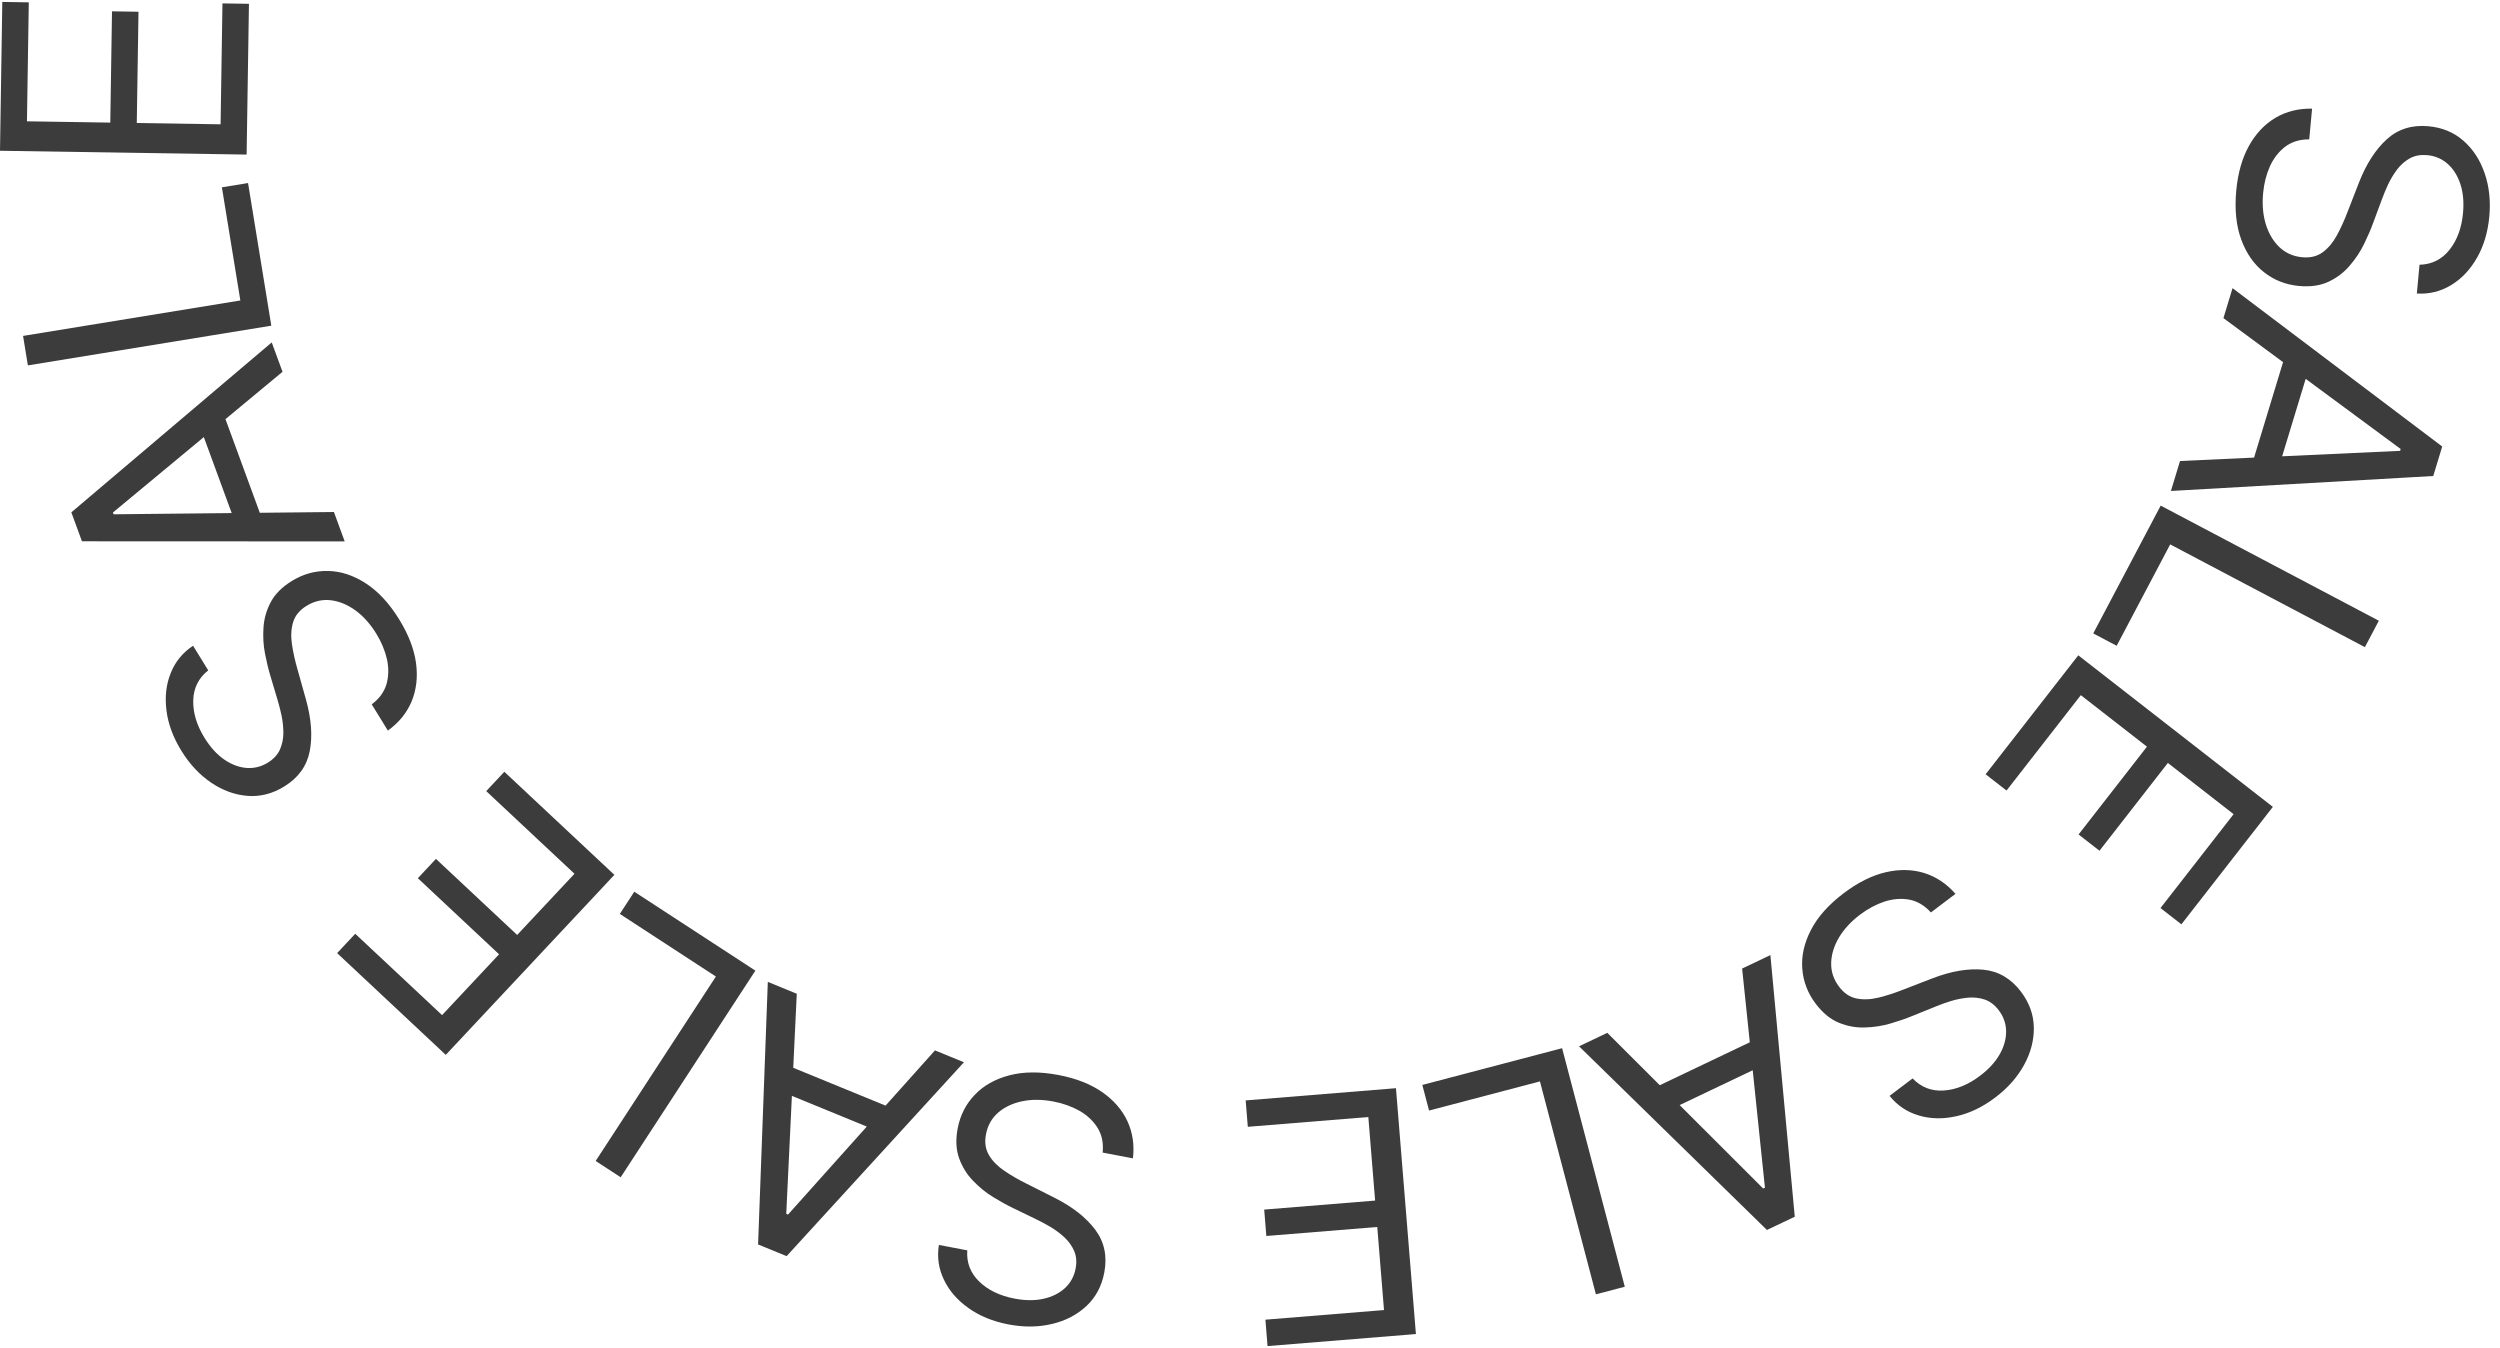
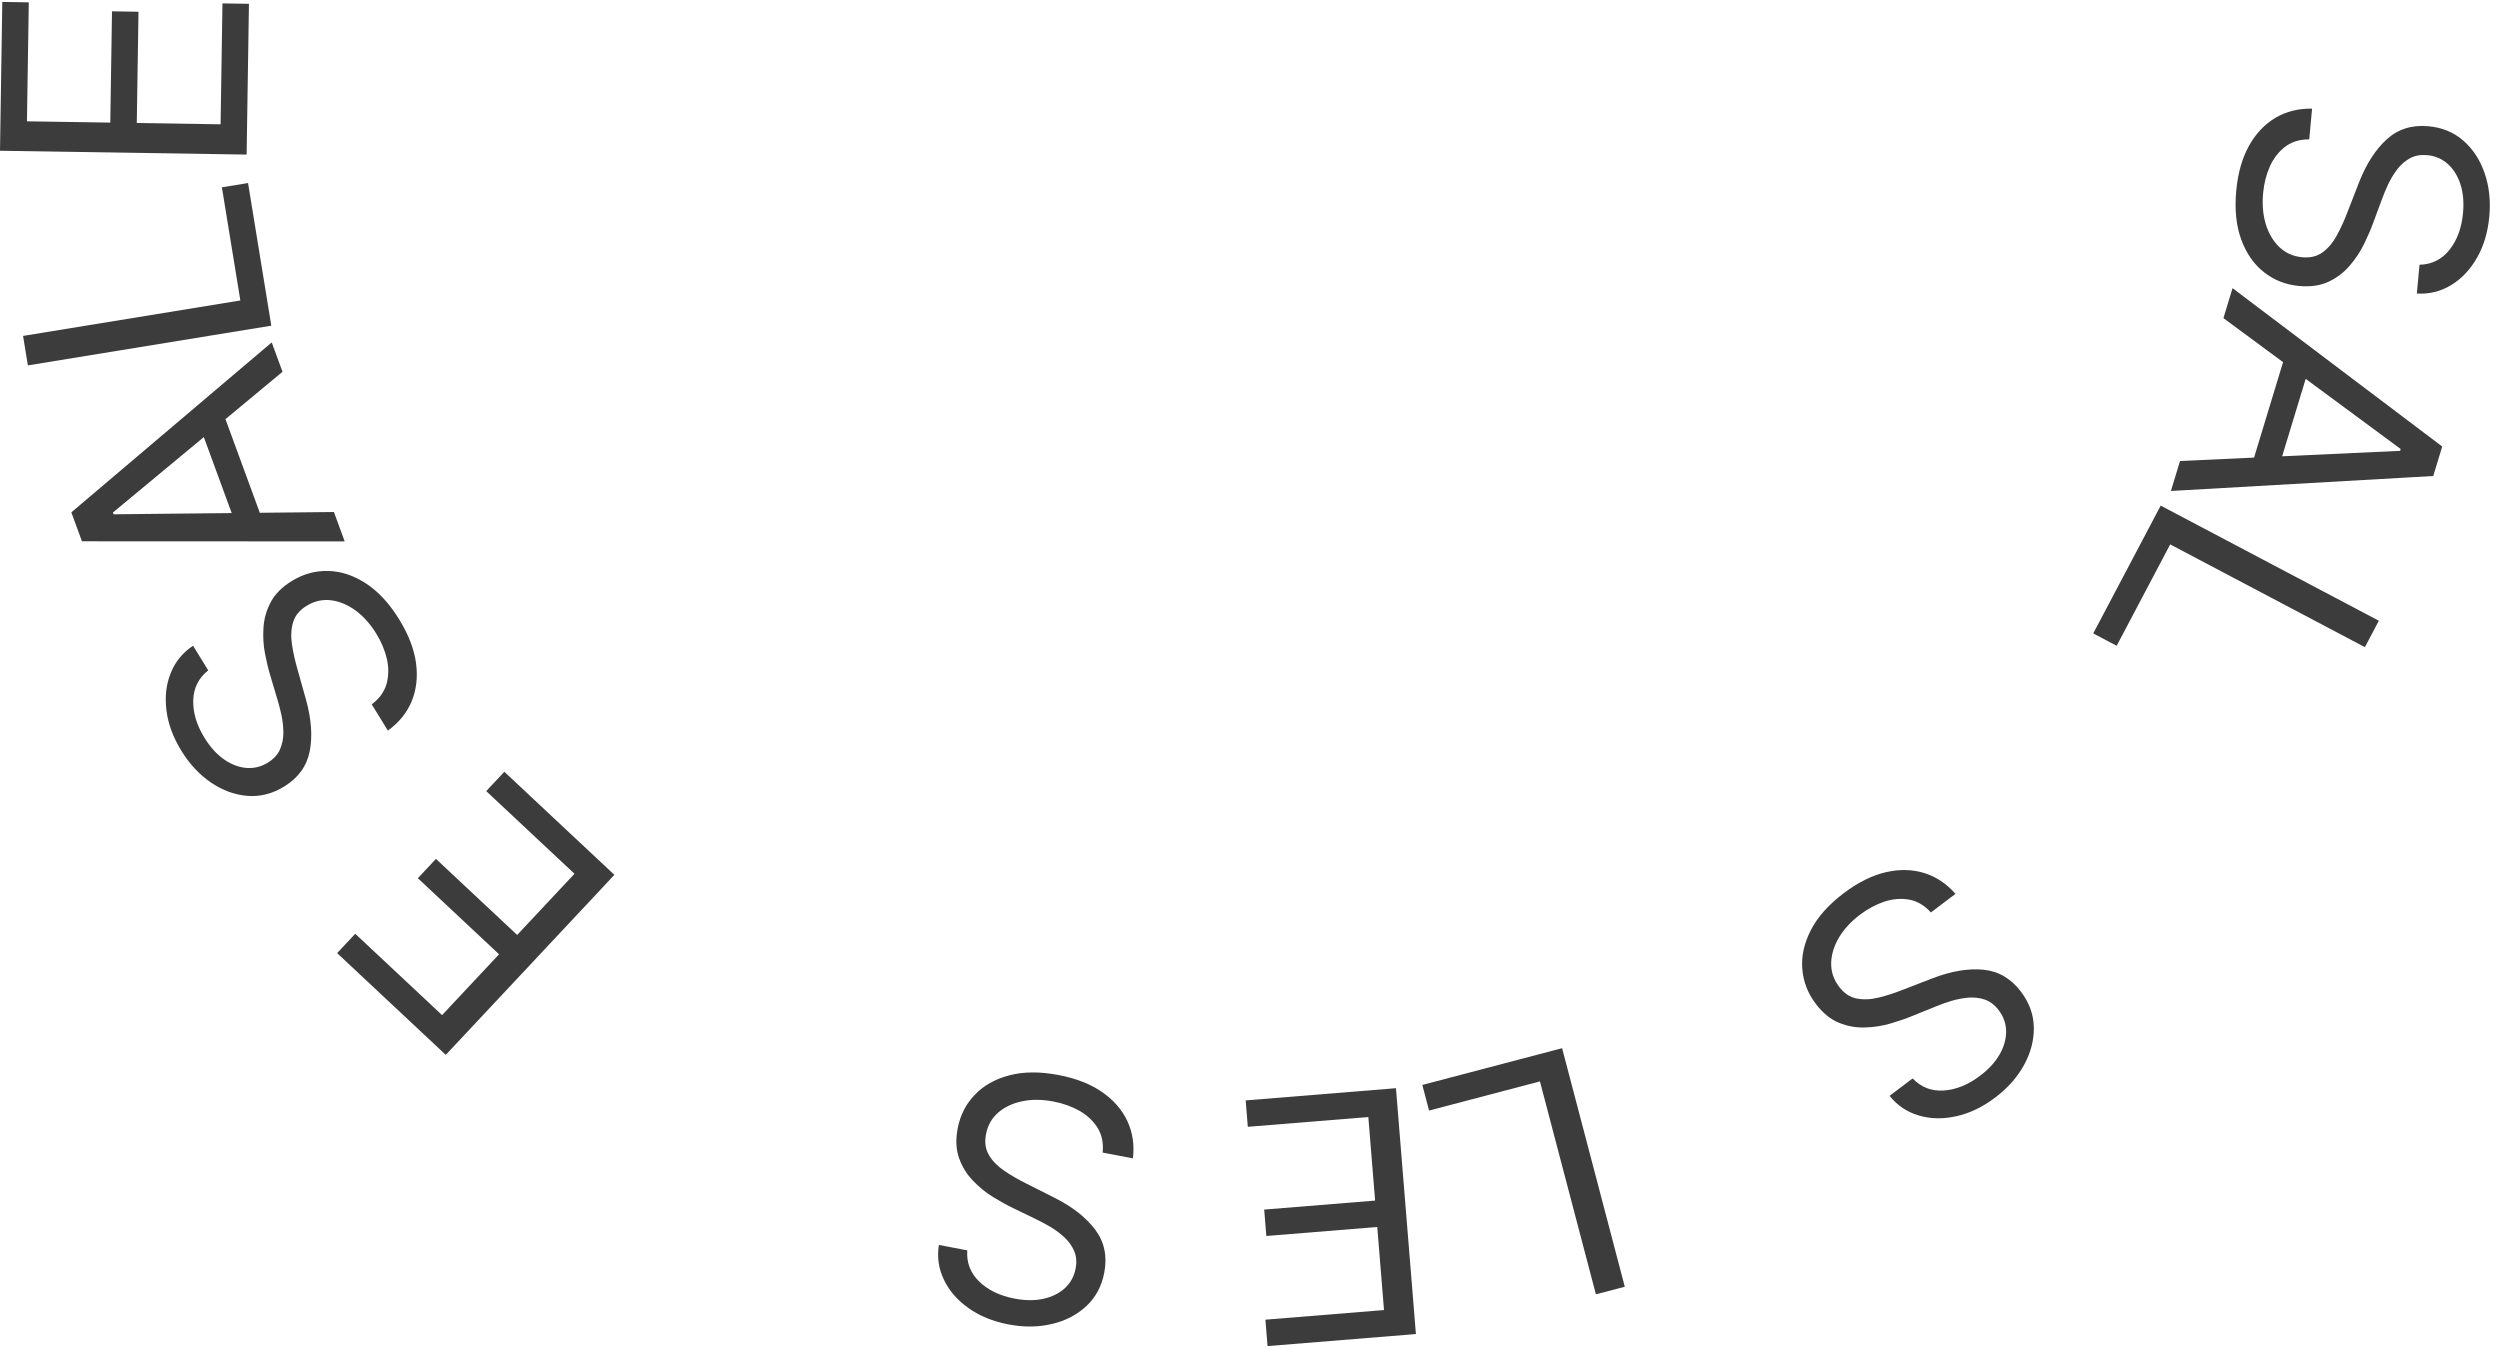
<svg xmlns="http://www.w3.org/2000/svg" width="729" height="393" viewBox="0 0 729 393" fill="none">
  <path d="M705.531 77.2C709.114 77.109 712.022 75.663 714.258 72.861C716.493 70.058 717.812 66.489 718.214 62.153C718.508 58.983 718.253 56.161 717.448 53.688C716.641 51.238 715.401 49.265 713.73 47.77C712.056 46.298 710.076 45.456 707.792 45.244C705.88 45.066 704.194 45.368 702.735 46.15C701.296 46.957 700.055 48.041 699.012 49.402C697.992 50.765 697.117 52.212 696.387 53.743C695.68 55.276 695.09 56.691 694.617 57.988L691.984 65.079C691.321 66.899 690.453 68.911 689.378 71.116C688.301 73.344 686.919 75.437 685.233 77.397C683.567 79.382 681.517 80.955 679.081 82.116C676.645 83.278 673.749 83.702 670.392 83.391C666.522 83.032 663.119 81.693 660.184 79.375C657.246 77.08 655.036 73.912 653.553 69.871C652.069 65.854 651.582 61.094 652.092 55.593C652.568 50.464 653.808 46.1 655.812 42.5C657.813 38.924 660.394 36.2 663.553 34.331C666.711 32.484 670.261 31.602 674.203 31.686L673.373 40.638C670.647 40.62 668.324 41.322 666.405 42.743C664.508 44.189 663.014 46.096 661.924 48.464C660.856 50.857 660.189 53.476 659.925 56.32C659.618 59.63 659.878 62.652 660.706 65.386C661.557 68.122 662.879 70.349 664.671 72.067C666.487 73.788 668.7 74.769 671.311 75.011C673.689 75.232 675.685 74.747 677.301 73.557C678.916 72.367 680.291 70.731 681.424 68.649C682.558 66.568 683.591 64.3 684.524 61.848L687.86 53.269C689.988 47.824 692.695 43.607 695.982 40.62C699.269 37.634 703.325 36.364 708.151 36.812C712.161 37.184 715.557 38.593 718.34 41.038C721.144 43.508 723.202 46.662 724.516 50.499C725.85 54.362 726.305 58.578 725.881 63.147C725.453 67.763 724.244 71.789 722.256 75.225C720.291 78.664 717.789 81.3 714.75 83.135C711.709 84.992 708.376 85.811 704.752 85.592L705.531 77.2Z" fill="#3D3C3C" />
  <path d="M648.353 92.764L651.007 84.028L712.149 130.203L709.535 138.805L633.041 143.168L635.695 134.431L699.873 131.466L700.036 130.928L648.353 92.764ZM674.255 104.157L663.557 139.372L656.164 137.126L666.862 101.911L674.255 104.157Z" fill="#3D3C3C" />
  <path d="M630.059 147.437L693.667 181.008L689.602 188.71L632.827 158.746L617.222 188.314L610.389 184.707L630.059 147.437Z" fill="#3D3C3C" />
-   <path d="M606.025 191.091L662.768 235.287L636.095 269.532L629.999 264.785L651.32 237.411L632.148 222.477L612.208 248.078L606.112 243.33L626.052 217.73L606.768 202.71L585.102 230.527L579.007 225.78L606.025 191.091Z" fill="#3D3C3C" />
  <path d="M557.718 314.471C560.2 317.056 563.229 318.23 566.805 317.992C570.382 317.754 573.907 316.323 577.382 313.697C579.922 311.778 581.834 309.687 583.118 307.425C584.384 305.178 585.006 302.932 584.983 300.69C584.942 298.461 584.23 296.431 582.847 294.601C581.689 293.069 580.33 292.027 578.769 291.476C577.203 290.957 575.566 290.771 573.857 290.918C572.163 291.083 570.504 291.412 568.881 291.905C567.272 292.417 565.829 292.935 564.553 293.459L557.539 296.294C555.748 297.031 553.677 297.746 551.324 298.438C548.952 299.144 546.474 299.535 543.89 299.61C541.301 299.718 538.757 299.264 536.257 298.247C533.758 297.231 531.492 295.378 529.459 292.688C527.116 289.587 525.811 286.171 525.544 282.44C525.259 278.723 526.109 274.956 528.095 271.137C530.062 267.332 533.249 263.764 537.658 260.433C541.767 257.327 545.826 255.301 549.836 254.355C553.827 253.423 557.578 253.493 561.089 254.567C564.581 255.654 567.625 257.683 570.221 260.651L563.048 266.072C561.224 264.046 559.14 262.803 556.797 262.344C554.45 261.917 552.034 262.099 549.551 262.89C547.063 263.714 544.679 264.987 542.4 266.709C539.748 268.713 537.691 270.943 536.23 273.397C534.783 275.87 534.028 278.347 533.967 280.829C533.92 283.33 534.687 285.626 536.268 287.718C537.708 289.624 539.412 290.772 541.38 291.162C543.348 291.553 545.483 291.466 547.785 290.9C550.086 290.335 552.458 289.57 554.898 288.606L563.483 285.287C568.94 283.188 573.88 282.346 578.302 282.761C582.723 283.176 586.395 285.316 589.317 289.183C591.745 292.395 592.994 295.854 593.064 299.557C593.129 303.294 592.187 306.94 590.238 310.497C588.284 314.086 585.477 317.264 581.816 320.031C578.117 322.826 574.329 324.647 570.45 325.494C566.585 326.361 562.951 326.29 559.548 325.281C556.126 324.287 553.275 322.378 550.993 319.553L557.718 314.471Z" fill="#3D3C3C" />
-   <path d="M508.003 282.433L516.245 278.503L523.356 354.792L515.241 358.66L460.451 305.101L468.694 301.172L514.148 346.576L514.656 346.334L508.003 282.433ZM517.05 309.244L483.827 325.082L480.502 318.108L513.725 302.27L517.05 309.244Z" fill="#3D3C3C" />
  <path d="M455.506 305.651L473.791 375.212L465.367 377.426L449.046 315.338L416.712 323.838L414.747 316.365L455.506 305.651Z" fill="#3D3C3C" />
  <path d="M407.061 317.319L412.88 389.007L369.616 392.519L368.991 384.818L403.574 382.011L401.608 357.788L369.264 360.414L368.639 352.713L400.983 350.087L399.005 325.725L363.861 328.577L363.236 320.877L407.061 317.319Z" fill="#3D3C3C" />
  <path d="M282.058 364.602C281.805 368.176 282.967 371.21 285.542 373.704C288.117 376.197 291.544 377.852 295.821 378.668C298.949 379.264 301.782 379.28 304.321 378.716C306.837 378.147 308.919 377.102 310.568 375.581C312.193 374.056 313.221 372.167 313.651 369.913C314.011 368.027 313.872 366.32 313.233 364.792C312.568 363.283 311.608 361.944 310.353 360.775C309.094 359.629 307.737 358.619 306.283 357.746C304.824 356.896 303.472 356.173 302.227 355.578L295.42 352.278C293.673 351.444 291.753 350.386 289.662 349.106C287.547 347.82 285.595 346.244 283.806 344.378C281.99 342.53 280.62 340.338 279.698 337.802C278.775 335.267 278.63 332.343 279.261 329.031C279.989 325.214 281.648 321.955 284.236 319.255C286.802 316.55 290.167 314.654 294.331 313.565C298.472 312.472 303.257 312.443 308.684 313.478C313.744 314.443 317.969 316.095 321.361 318.434C324.729 320.769 327.192 323.599 328.751 326.923C330.287 330.243 330.824 333.861 330.363 337.777L321.532 336.093C321.811 333.381 321.335 331.002 320.104 328.956C318.847 326.929 317.091 325.259 314.839 323.948C312.559 322.655 310.016 321.741 307.21 321.206C303.945 320.583 300.912 320.552 298.111 321.115C295.306 321.7 292.963 322.802 291.081 324.421C289.194 326.064 288.006 328.173 287.514 330.748C287.067 333.094 287.358 335.128 288.388 336.85C289.418 338.572 290.915 340.097 292.879 341.425C294.842 342.753 297 343.998 299.352 345.162L307.571 349.304C312.788 351.944 316.726 355.042 319.384 358.6C322.042 362.158 322.917 366.317 322.009 371.078C321.255 375.034 319.527 378.279 316.827 380.815C314.099 383.37 310.763 385.117 306.818 386.056C302.845 387.015 298.605 387.064 294.098 386.204C289.544 385.336 285.652 383.747 282.422 381.439C279.187 379.154 276.803 376.411 275.268 373.21C273.71 370.005 273.214 366.609 273.779 363.023L282.058 364.602Z" fill="#3D3C3C" />
-   <path d="M272.638 306.293L281.087 309.755L229.376 366.293L221.057 362.883L223.894 286.317L232.343 289.779L229.271 353.953L229.791 354.166L272.638 306.293ZM258.864 331.011L224.808 317.055L227.738 309.906L261.794 323.862L258.864 331.011Z" fill="#3D3C3C" />
-   <path d="M220.266 283.039L180.991 343.292L173.695 338.536L208.751 284.755L180.743 266.498L184.962 260.026L220.266 283.039Z" fill="#3D3C3C" />
  <path d="M179.154 255.107L129.986 307.6L98.306 277.927L103.587 272.288L128.911 296.007L145.525 278.27L121.841 256.087L127.123 250.448L150.806 272.631L167.516 254.792L141.782 230.688L147.063 225.049L179.154 255.107Z" fill="#3D3C3C" />
  <path d="M60.718 195.477C57.908 197.702 56.452 200.606 56.349 204.189C56.246 207.772 57.336 211.418 59.62 215.126C61.289 217.837 63.189 219.939 65.318 221.433C67.435 222.906 69.611 223.738 71.846 223.929C74.069 224.1 76.157 223.584 78.111 222.381C79.745 221.374 80.911 220.12 81.609 218.618C82.274 217.109 82.615 215.497 82.631 213.782C82.627 212.079 82.457 210.397 82.121 208.734C81.764 207.084 81.386 205.598 80.985 204.278L78.829 197.027C78.266 195.174 77.751 193.044 77.286 190.636C76.808 188.208 76.655 185.704 76.826 183.124C76.965 180.537 77.659 178.047 78.908 175.655C80.157 173.264 82.217 171.184 85.088 169.416C88.397 167.378 91.922 166.404 95.661 166.493C99.388 166.563 103.058 167.767 106.671 170.106C110.272 172.426 113.521 175.938 116.418 180.643C119.119 185.029 120.75 189.262 121.311 193.344C121.86 197.405 121.433 201.132 120.031 204.526C118.616 207.899 116.308 210.736 113.106 213.038L108.392 205.383C110.582 203.759 112.017 201.803 112.697 199.515C113.345 197.218 113.393 194.796 112.842 192.249C112.258 189.694 111.217 187.2 109.72 184.768C107.976 181.937 105.952 179.678 103.648 177.99C101.324 176.314 98.929 175.328 96.464 175.031C93.98 174.746 91.621 175.292 89.388 176.667C87.355 177.919 86.05 179.506 85.474 181.428C84.897 183.35 84.782 185.484 85.126 187.829C85.47 190.174 86.006 192.607 86.734 195.128L89.222 203.99C90.793 209.622 91.162 214.619 90.329 218.981C89.496 223.344 87.016 226.796 82.889 229.337C79.46 231.448 75.899 232.363 72.205 232.08C68.48 231.79 64.939 230.506 61.584 228.228C58.197 225.942 55.3 222.845 52.894 218.938C50.463 214.991 49.01 211.046 48.535 207.104C48.039 203.175 48.455 199.564 49.783 196.272C51.098 192.96 53.269 190.303 56.298 188.3L60.718 195.477Z" fill="#3D3C3C" />
  <path d="M97.373 149.303L100.516 157.875L23.897 157.841L20.802 149.4L79.237 99.844L82.381 108.417L32.936 149.44L33.129 149.967L97.373 149.303ZM69.834 155.809L57.163 121.255L64.417 118.595L77.088 153.15L69.834 155.809Z" fill="#3D3C3C" />
  <path d="M79.114 94.969L8.128 106.547L6.726 97.951L70.087 87.616L64.704 54.619L72.33 53.375L79.114 94.969Z" fill="#3D3C3C" />
  <path d="M71.915 45.074L0 43.964L0.67 0.562L8.395 0.681L7.86 35.375L32.159 35.75L32.66 3.304L40.385 3.423L39.884 35.869L64.324 36.247L64.869 0.991L72.594 1.111L71.915 45.074Z" fill="#3D3C3C" />
</svg>